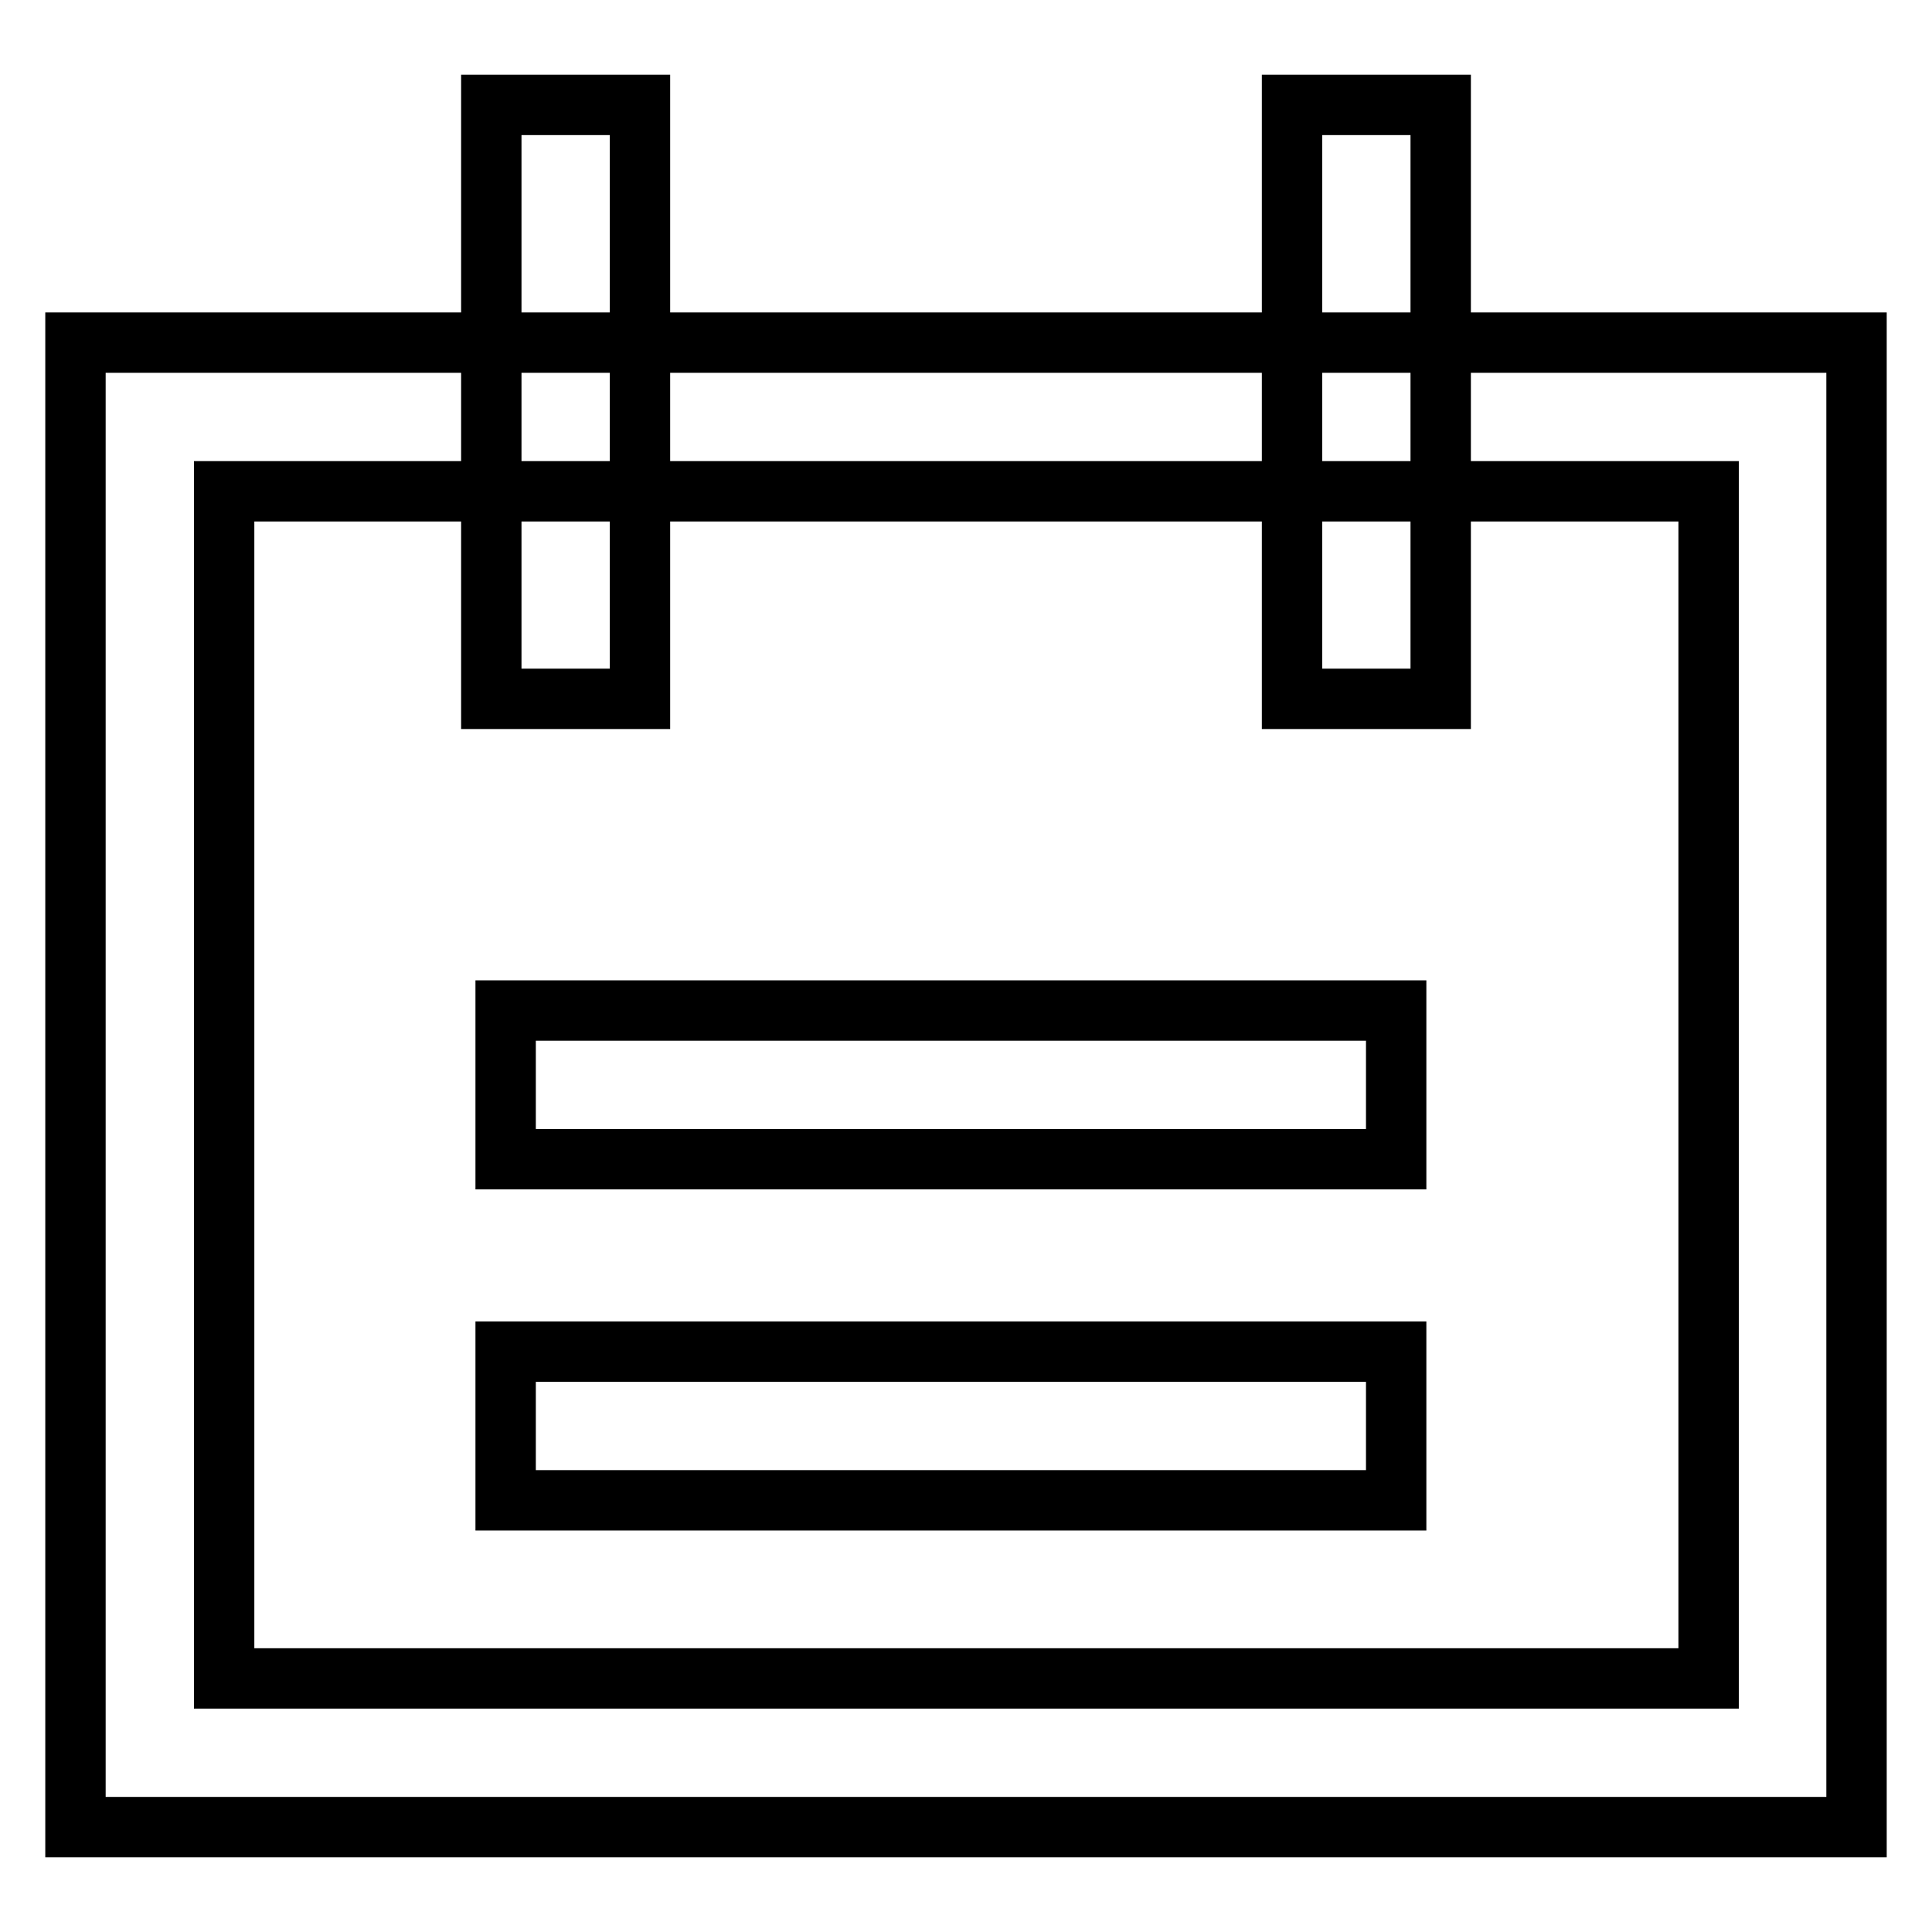
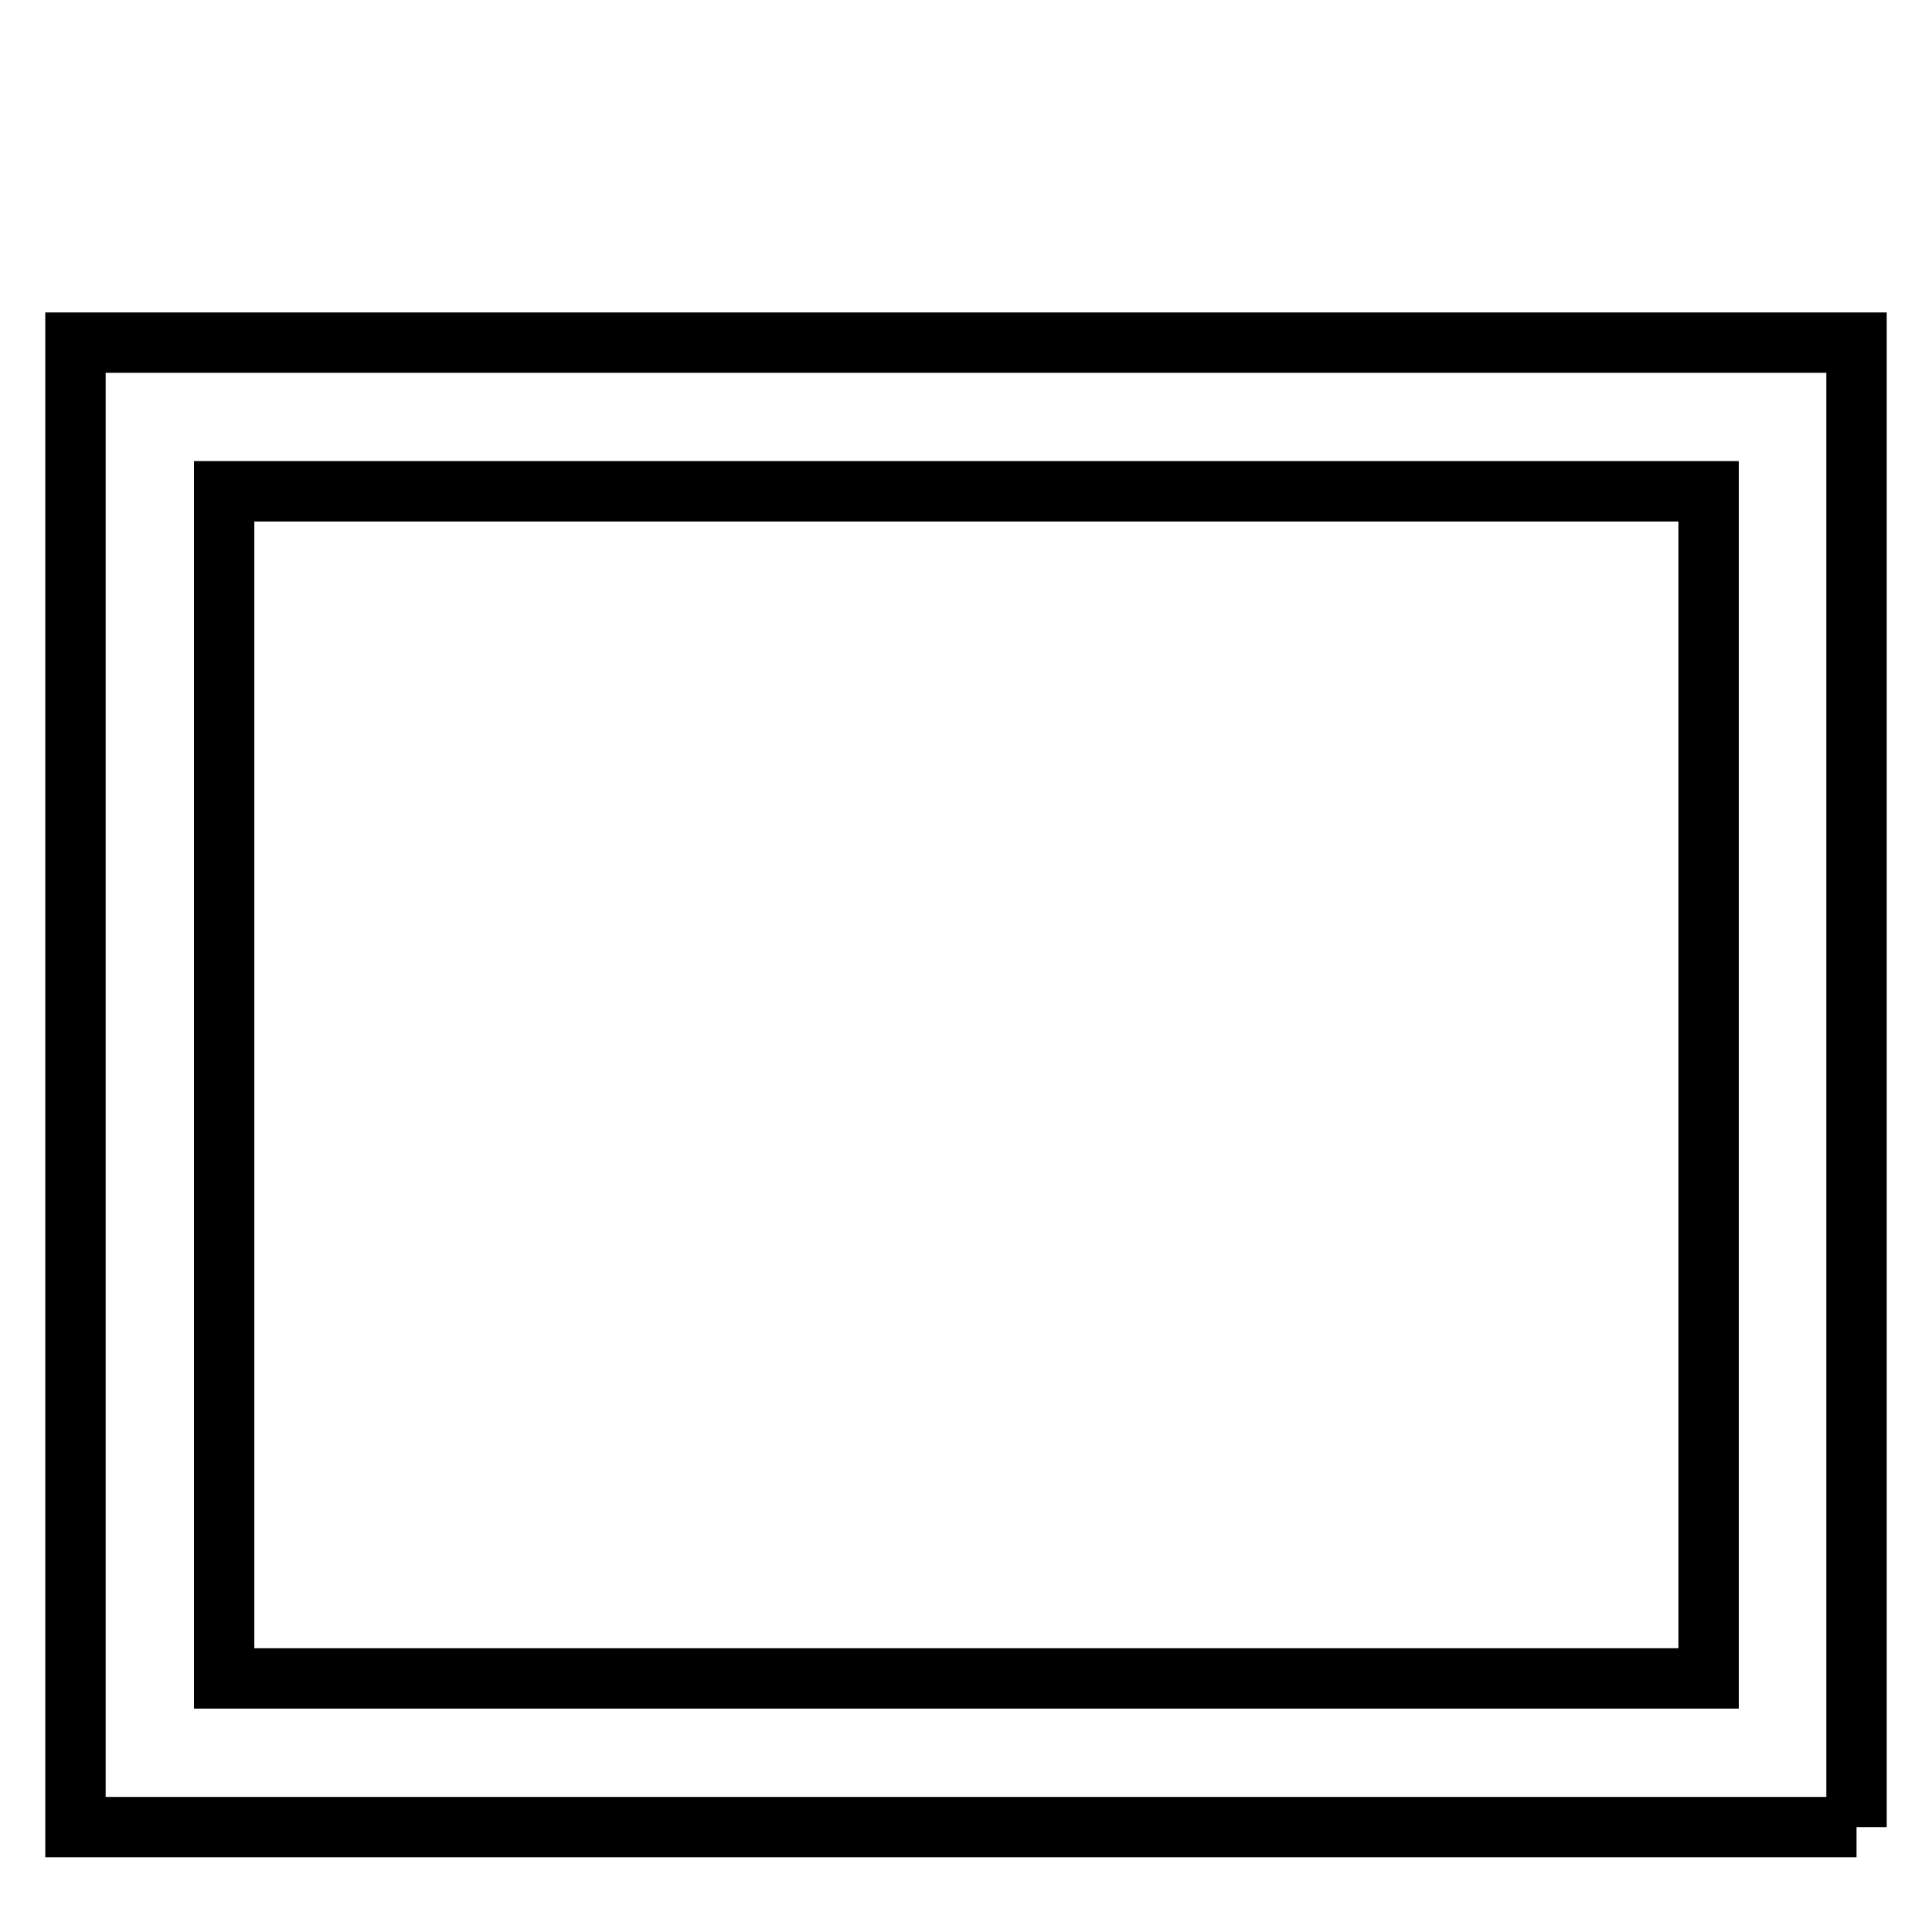
<svg xmlns="http://www.w3.org/2000/svg" version="1.1" x="0px" y="0px" viewBox="0 0 256 256" enable-background="new 0 0 256 256" xml:space="preserve">
  <g>
-     <path stroke-width="8" fill-opacity="0" stroke="#000000" d="M246,242.1H10V45.4h236V242.1L246,242.1z M29.7,222.4h196.7V65.1H29.7V222.4z" />
-     <path stroke-width="8" fill-opacity="0" stroke="#000000" d="M84.7,92.6H65.1V13.9h19.7v9.8V92.6z M190.9,92.6h-19.7V13.9h19.7v9.8V92.6z M175.2,153.6H67v-19.7h118 v19.7H175.2z M175.2,198.8H67v-19.7h118v19.7H175.2z" />
+     <path stroke-width="8" fill-opacity="0" stroke="#000000" d="M246,242.1H10V45.4h236V242.1L246,242.1M29.7,222.4h196.7V65.1H29.7V222.4z" />
  </g>
</svg>